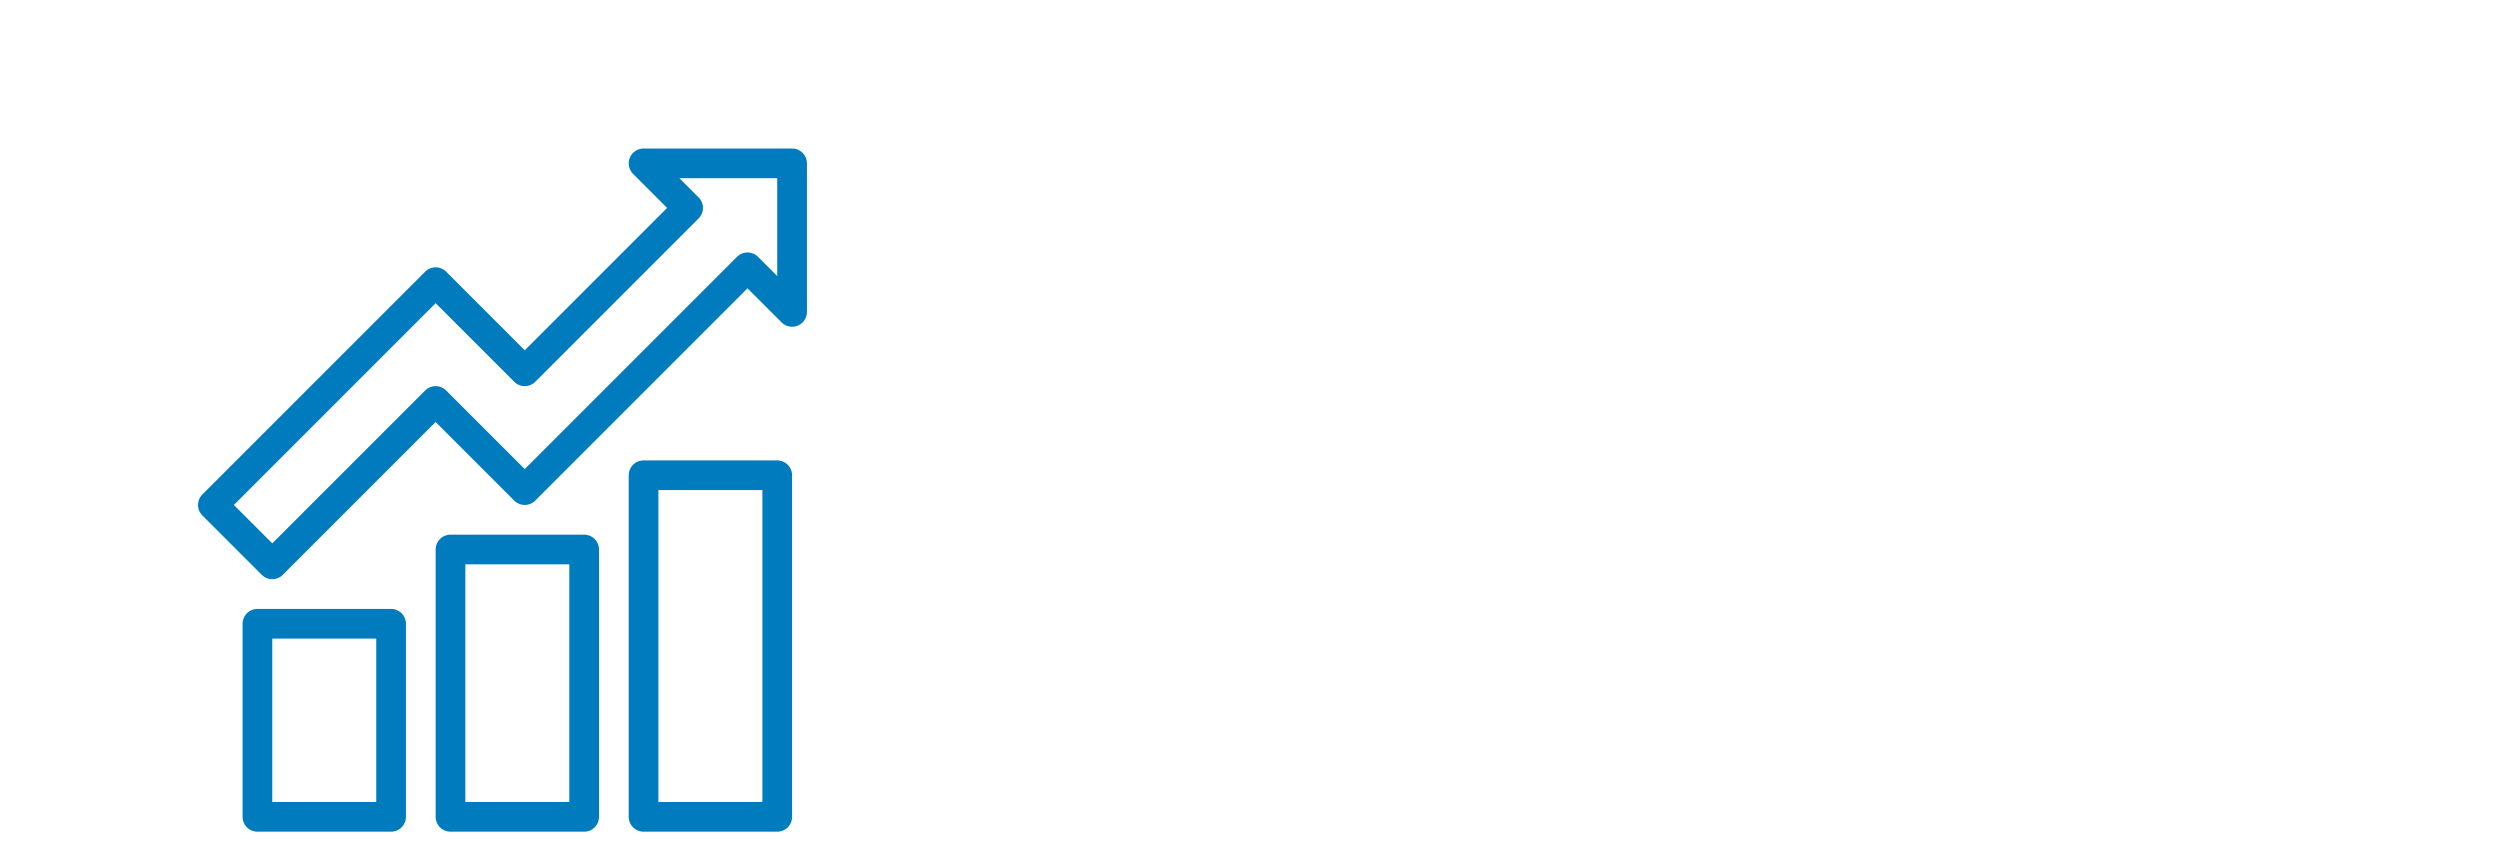
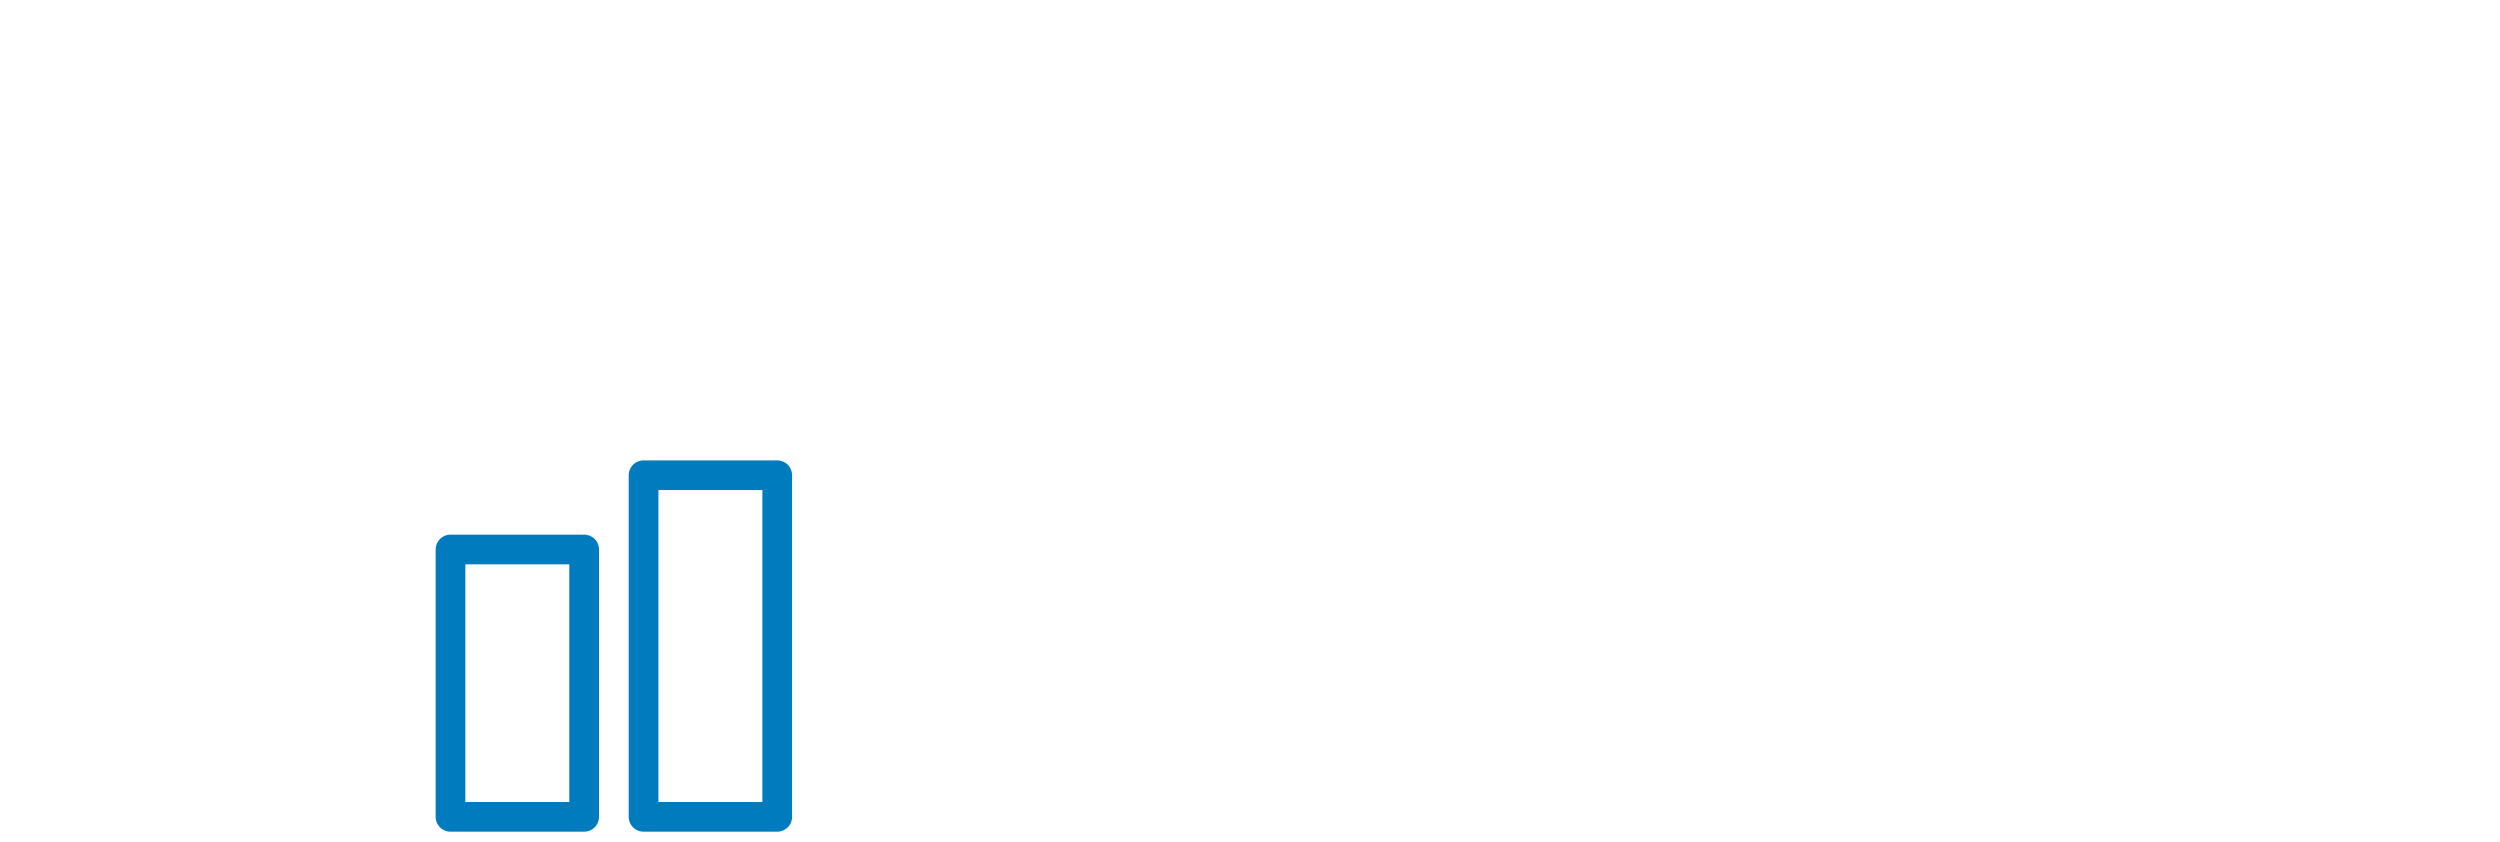
<svg xmlns="http://www.w3.org/2000/svg" version="1.1" id="Layer_1" x="0px" y="0px" viewBox="0 0 505 170" style="enable-background:new 0 0 505 170;" xml:space="preserve">
  <style type="text/css">
	.st0{fill:none;stroke:#007CBE;stroke-width:6;stroke-miterlimit:10;}
	.st1{fill:none;stroke:#007CBE;stroke-width:6;stroke-linejoin:round;stroke-miterlimit:10;}
</style>
  <g>
    <rect x="130" y="96" class="st1" width="27" height="69" />
-     <rect x="52" y="126" class="st1" width="27" height="39" />
    <rect x="91" y="111" class="st1" width="27" height="54" />
-     <polygon class="st1" points="55,114 88,81 106,99 151,54 160,63 160,33 130,33 139,42 106,75 88,57 43,102  " />
  </g>
</svg>